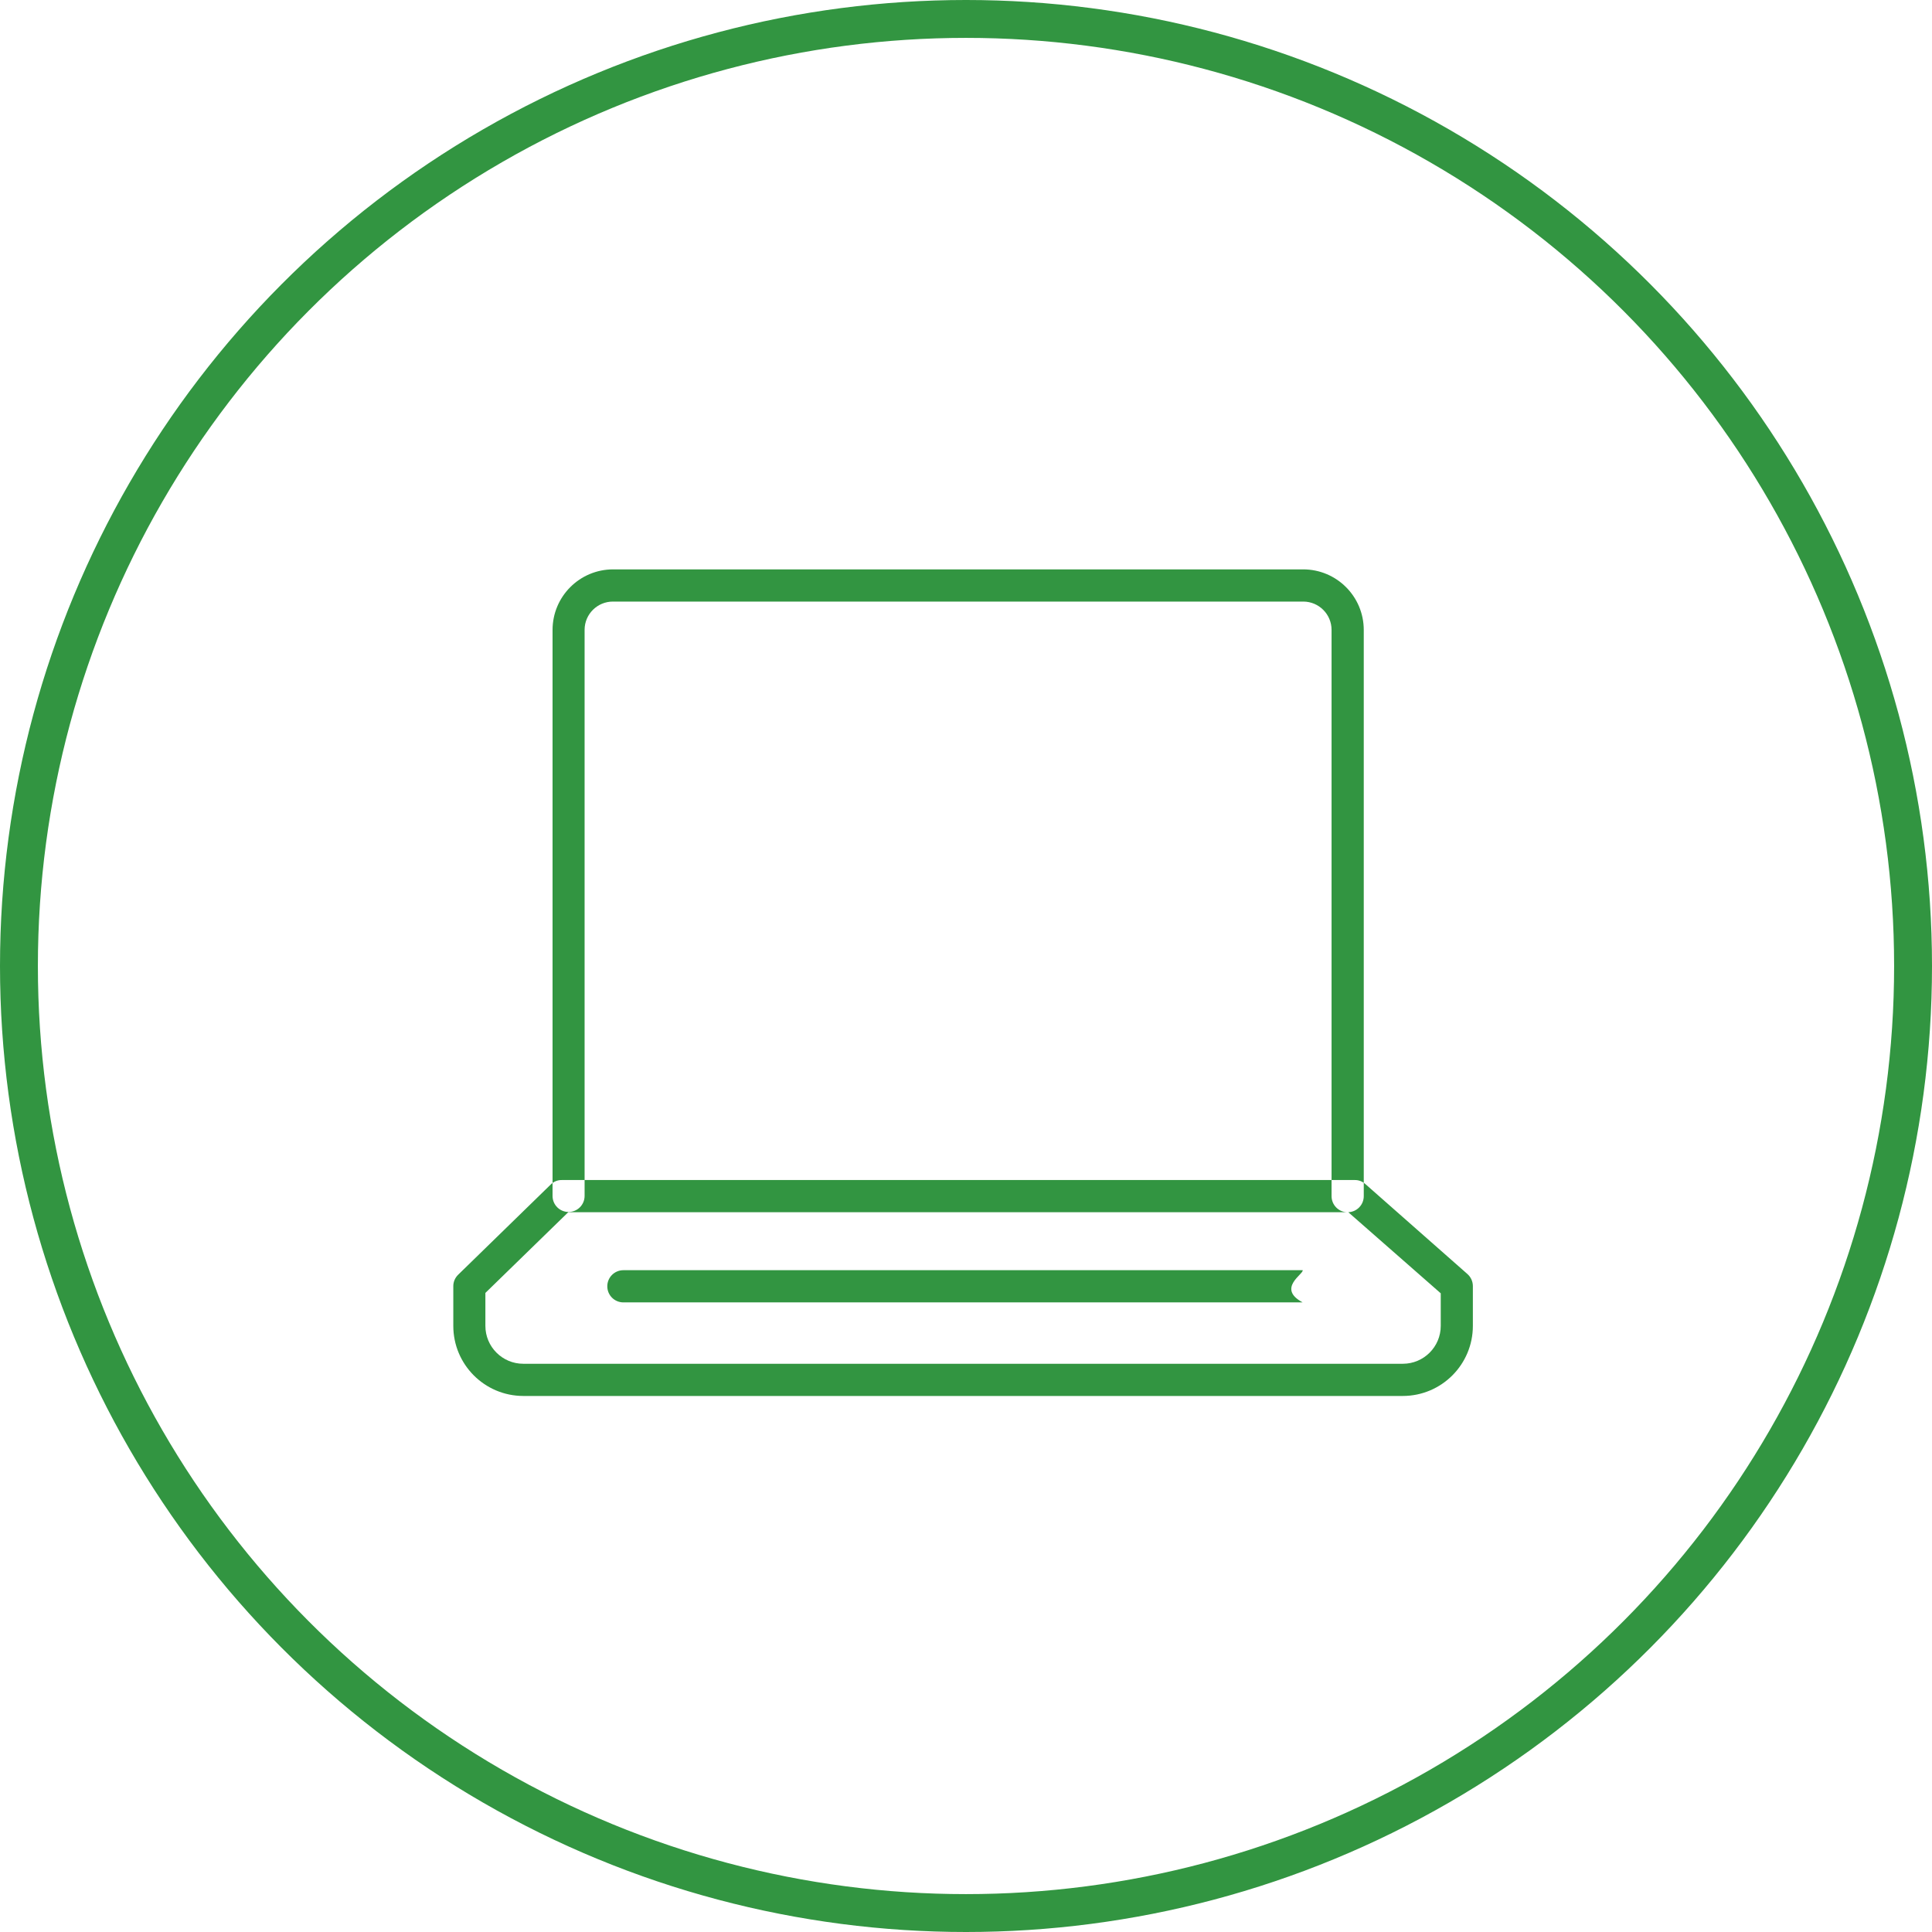
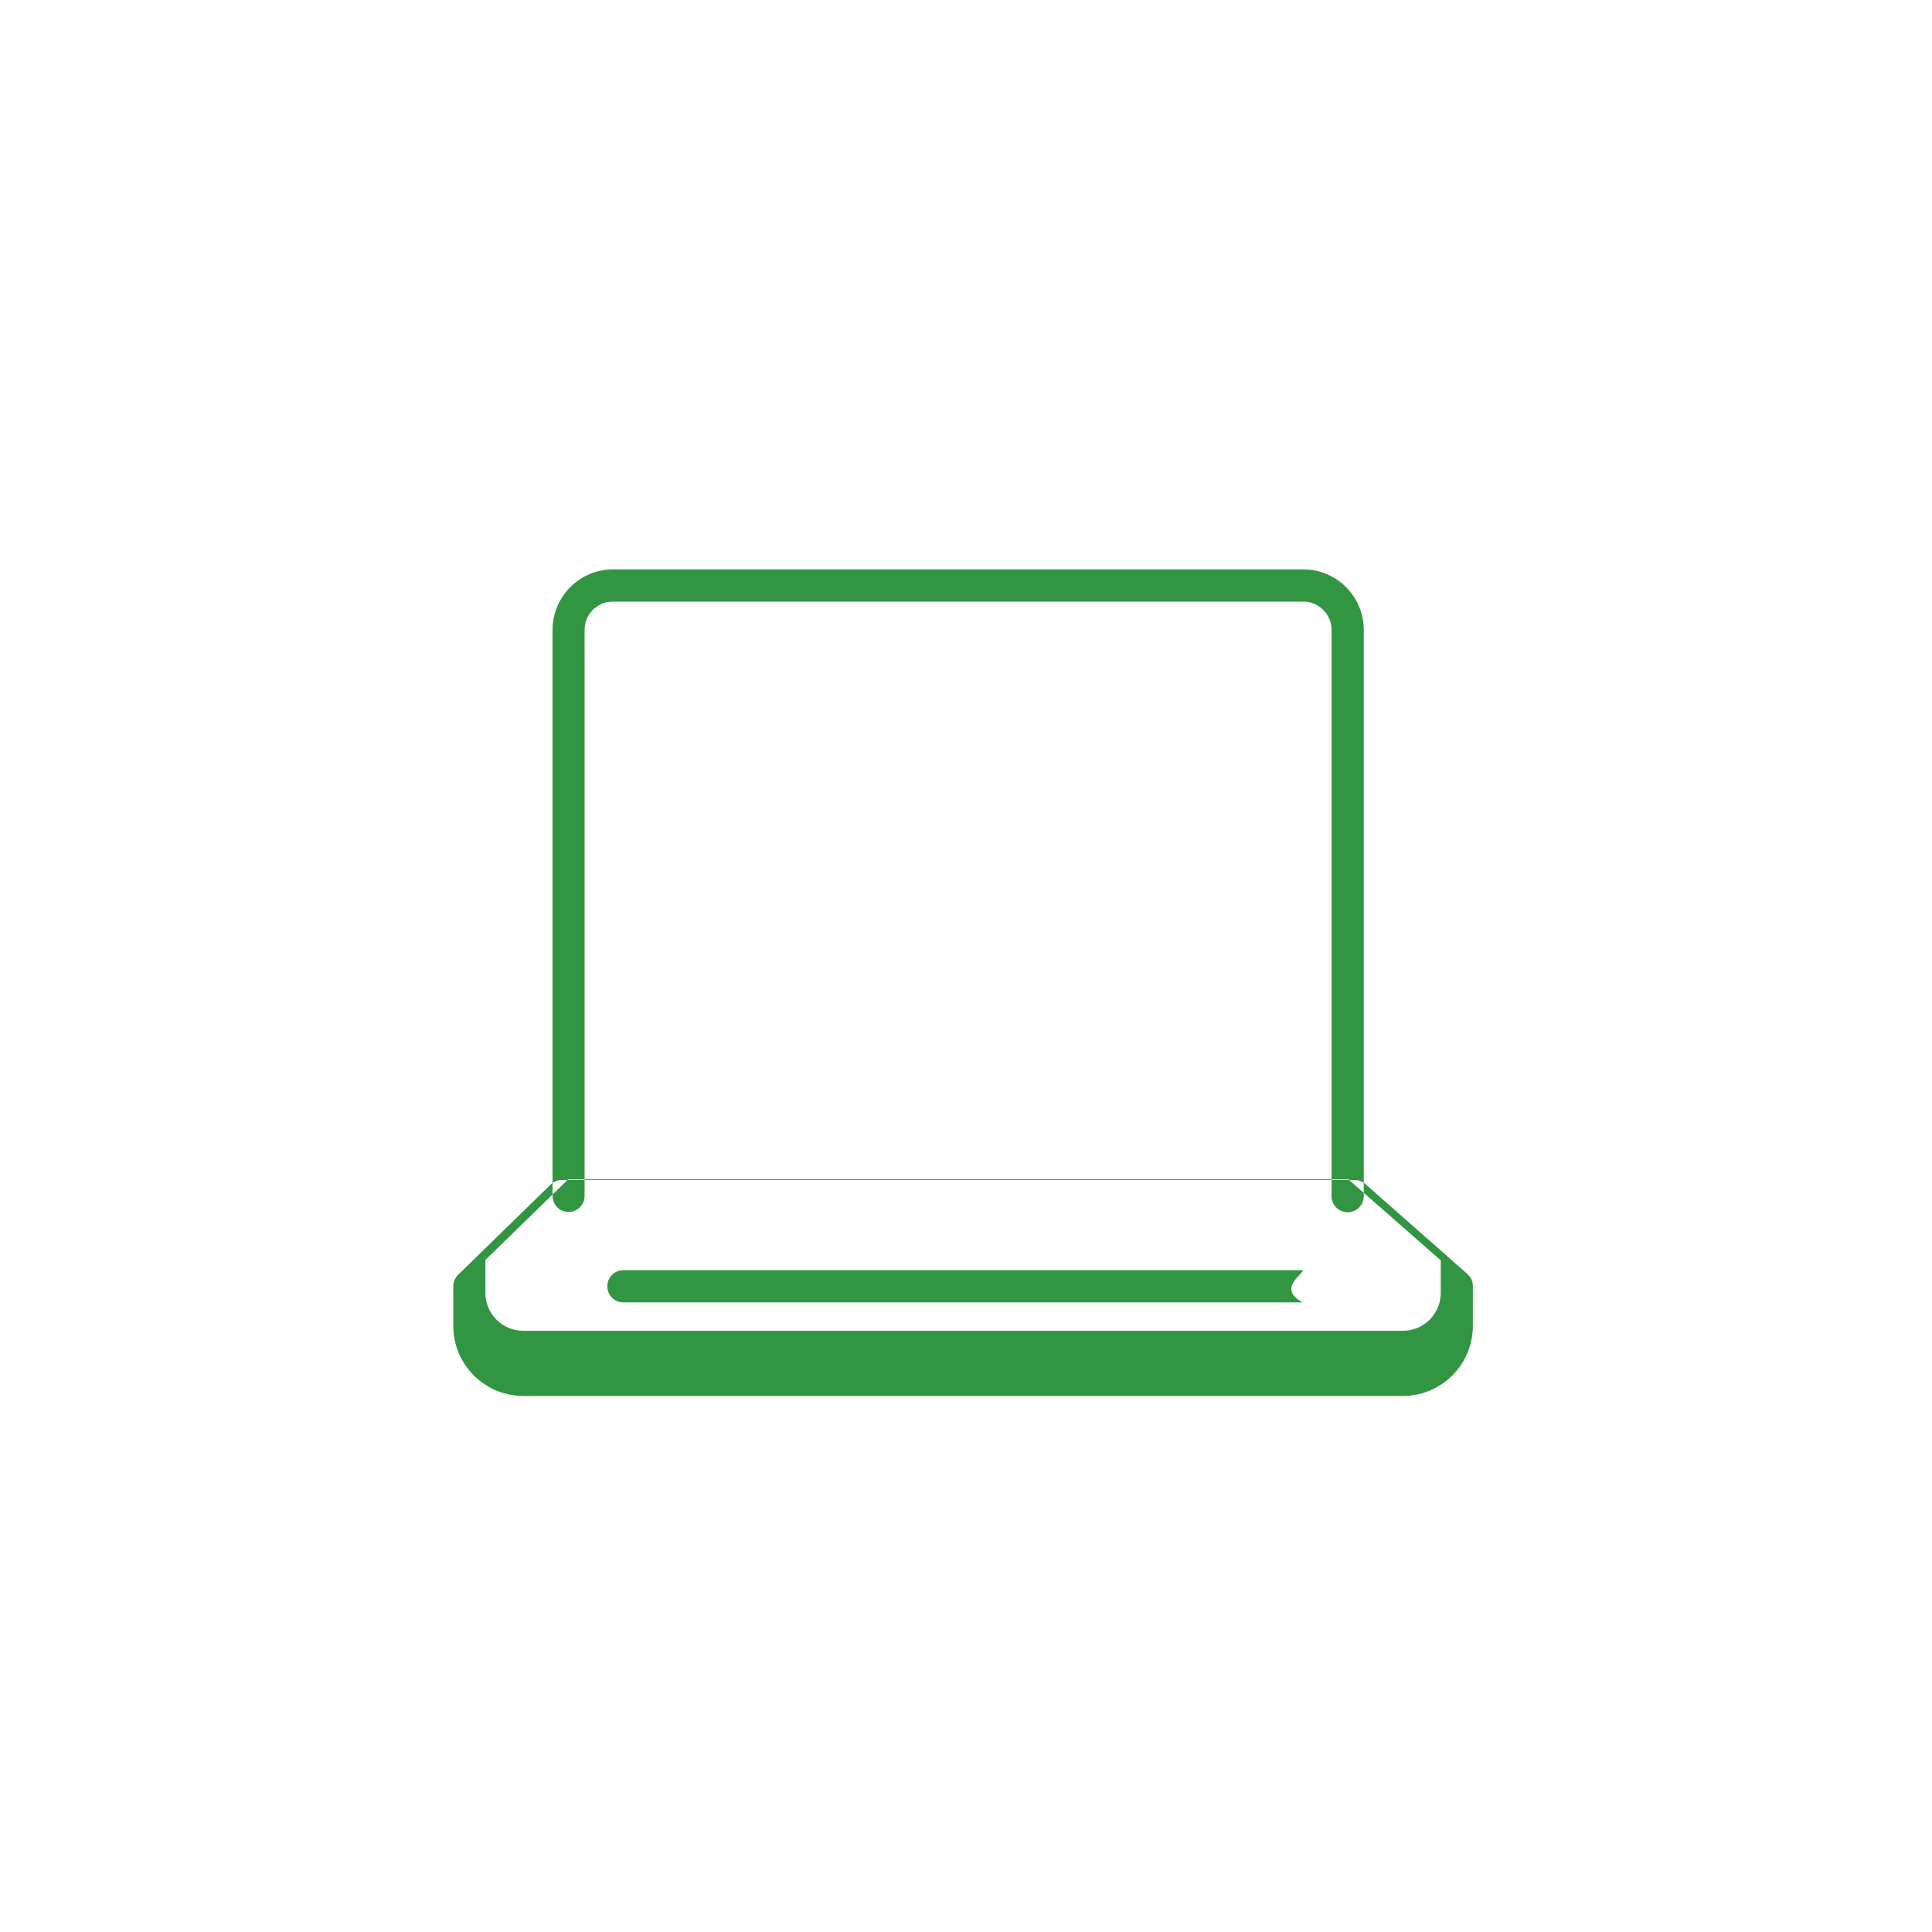
<svg xmlns="http://www.w3.org/2000/svg" id="a" width="51" height="51" viewBox="0 0 51 51">
  <defs>
    <style>.d{fill:#329541;fill-rule:evenodd;stroke-width:0px;}.e{fill:none;stroke:#329541;stroke-miterlimit:10;}</style>
  </defs>
-   <circle id="b" class="e" cx="25.5" cy="25.5" r="25" />
-   <path id="c" class="d" d="M35.573,32c-.235,0-.424-.192-.423-.427v-14.943c.001-.413-.333-.749-.746-.75h-18.221c-.413-.002-.749.331-.751.743v14.947c0,.233-.189.423-.423.423s-.423-.189-.423-.423v-14.94c0-.884.716-1.6,1.6-1.6h18.214c.884,0,1.6.716,1.6,1.6h0v14.94c.003.235-.185.427-.42.43h-.007ZM37.031,36.85H13.812c-1.02-.002-1.846-.83-1.846-1.85v-1.05c0-.113.047-.221.128-.3l2.442-2.38c.079-.08.188-.123.3-.12h20.92c.102-.003.202.033.279.1l2.7,2.38c.092.081.145.197.145.32v1.05c0,1.021-.828,1.849-1.849,1.85ZM12.813,34.13v.87c0,.552.448,1,1,1h23.219c.552,0,1-.448,1-1v-.86l-2.44-2.14H15l-2.187,2.13ZM34.387,34.38h-17.931c-.235,0-.425-.19-.425-.425s.19-.425.425-.425h17.931c.036.097-.693.479,0,.85h0Z" />
+   <path id="c" class="d" d="M35.573,32c-.235,0-.424-.192-.423-.427v-14.943c.001-.413-.333-.749-.746-.75h-18.221c-.413-.002-.749.331-.751.743v14.947c0,.233-.189.423-.423.423s-.423-.189-.423-.423v-14.94c0-.884.716-1.6,1.6-1.6h18.214c.884,0,1.6.716,1.6,1.6h0v14.94c.003.235-.185.427-.42.43h-.007ZM37.031,36.85H13.812c-1.02-.002-1.846-.83-1.846-1.85v-1.05c0-.113.047-.221.128-.3l2.442-2.38c.079-.08.188-.123.3-.12h20.92c.102-.003.202.033.279.1l2.7,2.38c.092.081.145.197.145.32v1.05c0,1.021-.828,1.849-1.849,1.85ZM12.813,34.13c0,.552.448,1,1,1h23.219c.552,0,1-.448,1-1v-.86l-2.44-2.14H15l-2.187,2.13ZM34.387,34.38h-17.931c-.235,0-.425-.19-.425-.425s.19-.425.425-.425h17.931c.036.097-.693.479,0,.85h0Z" />
</svg>